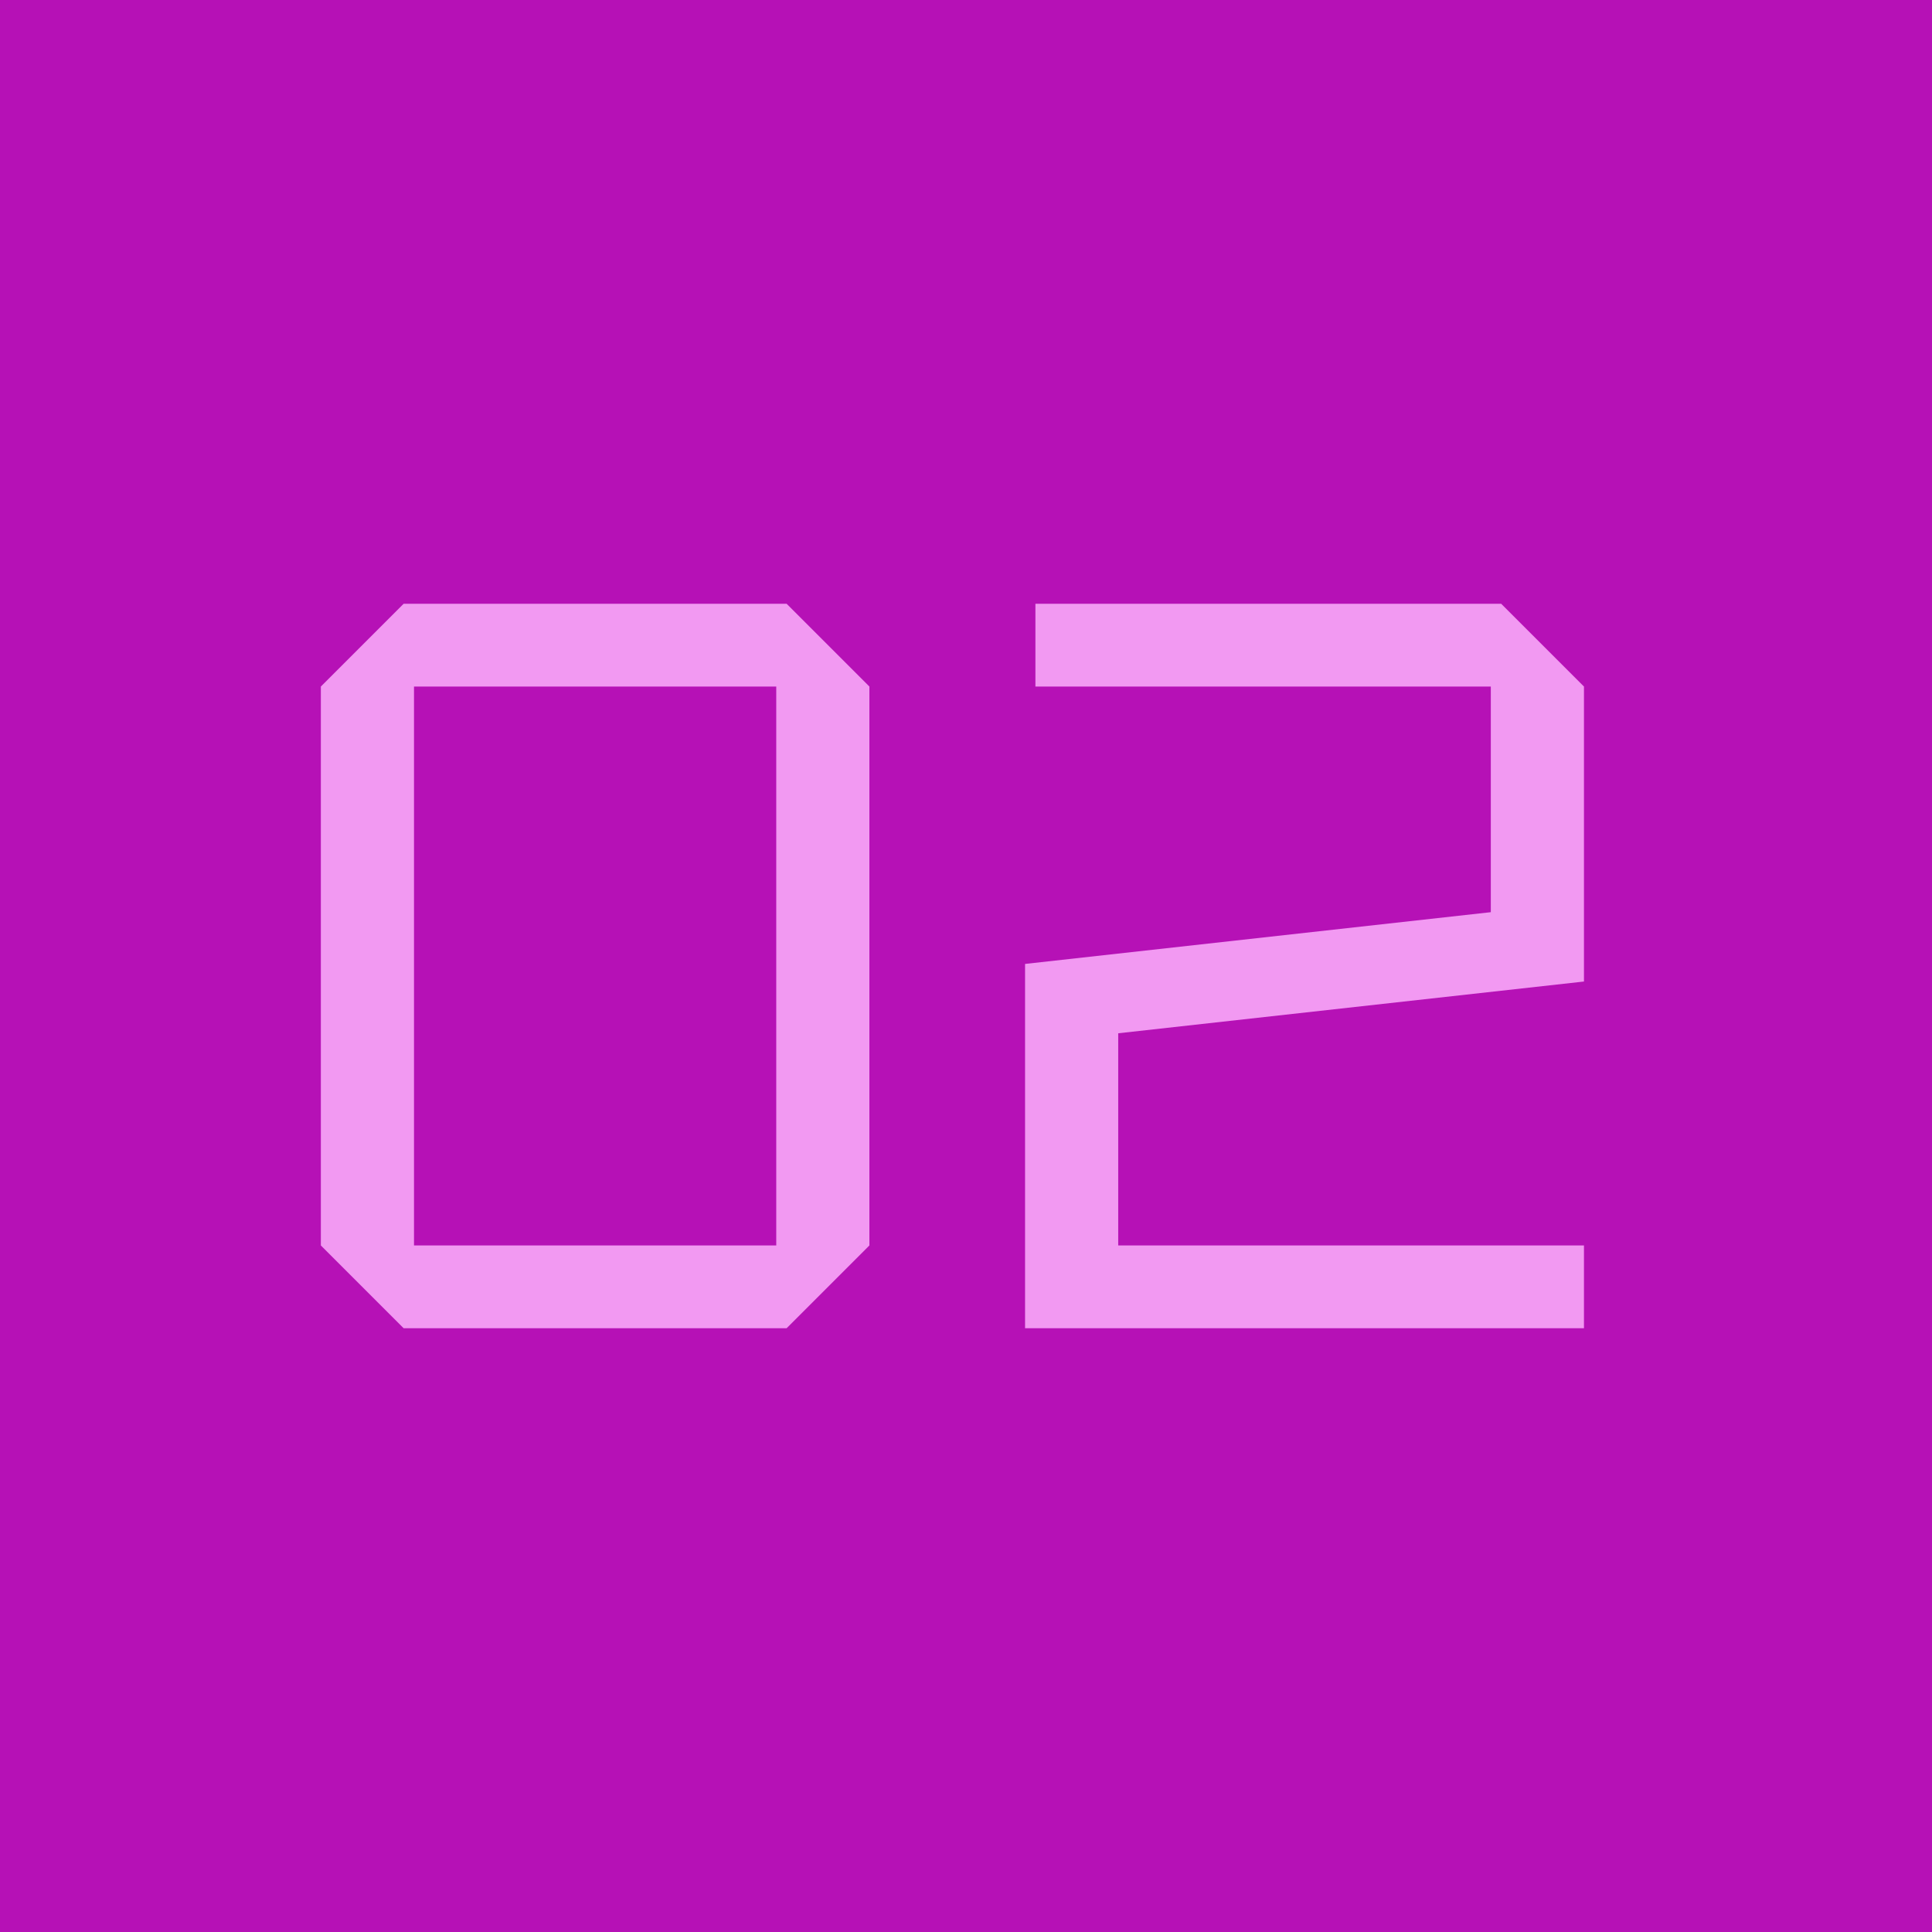
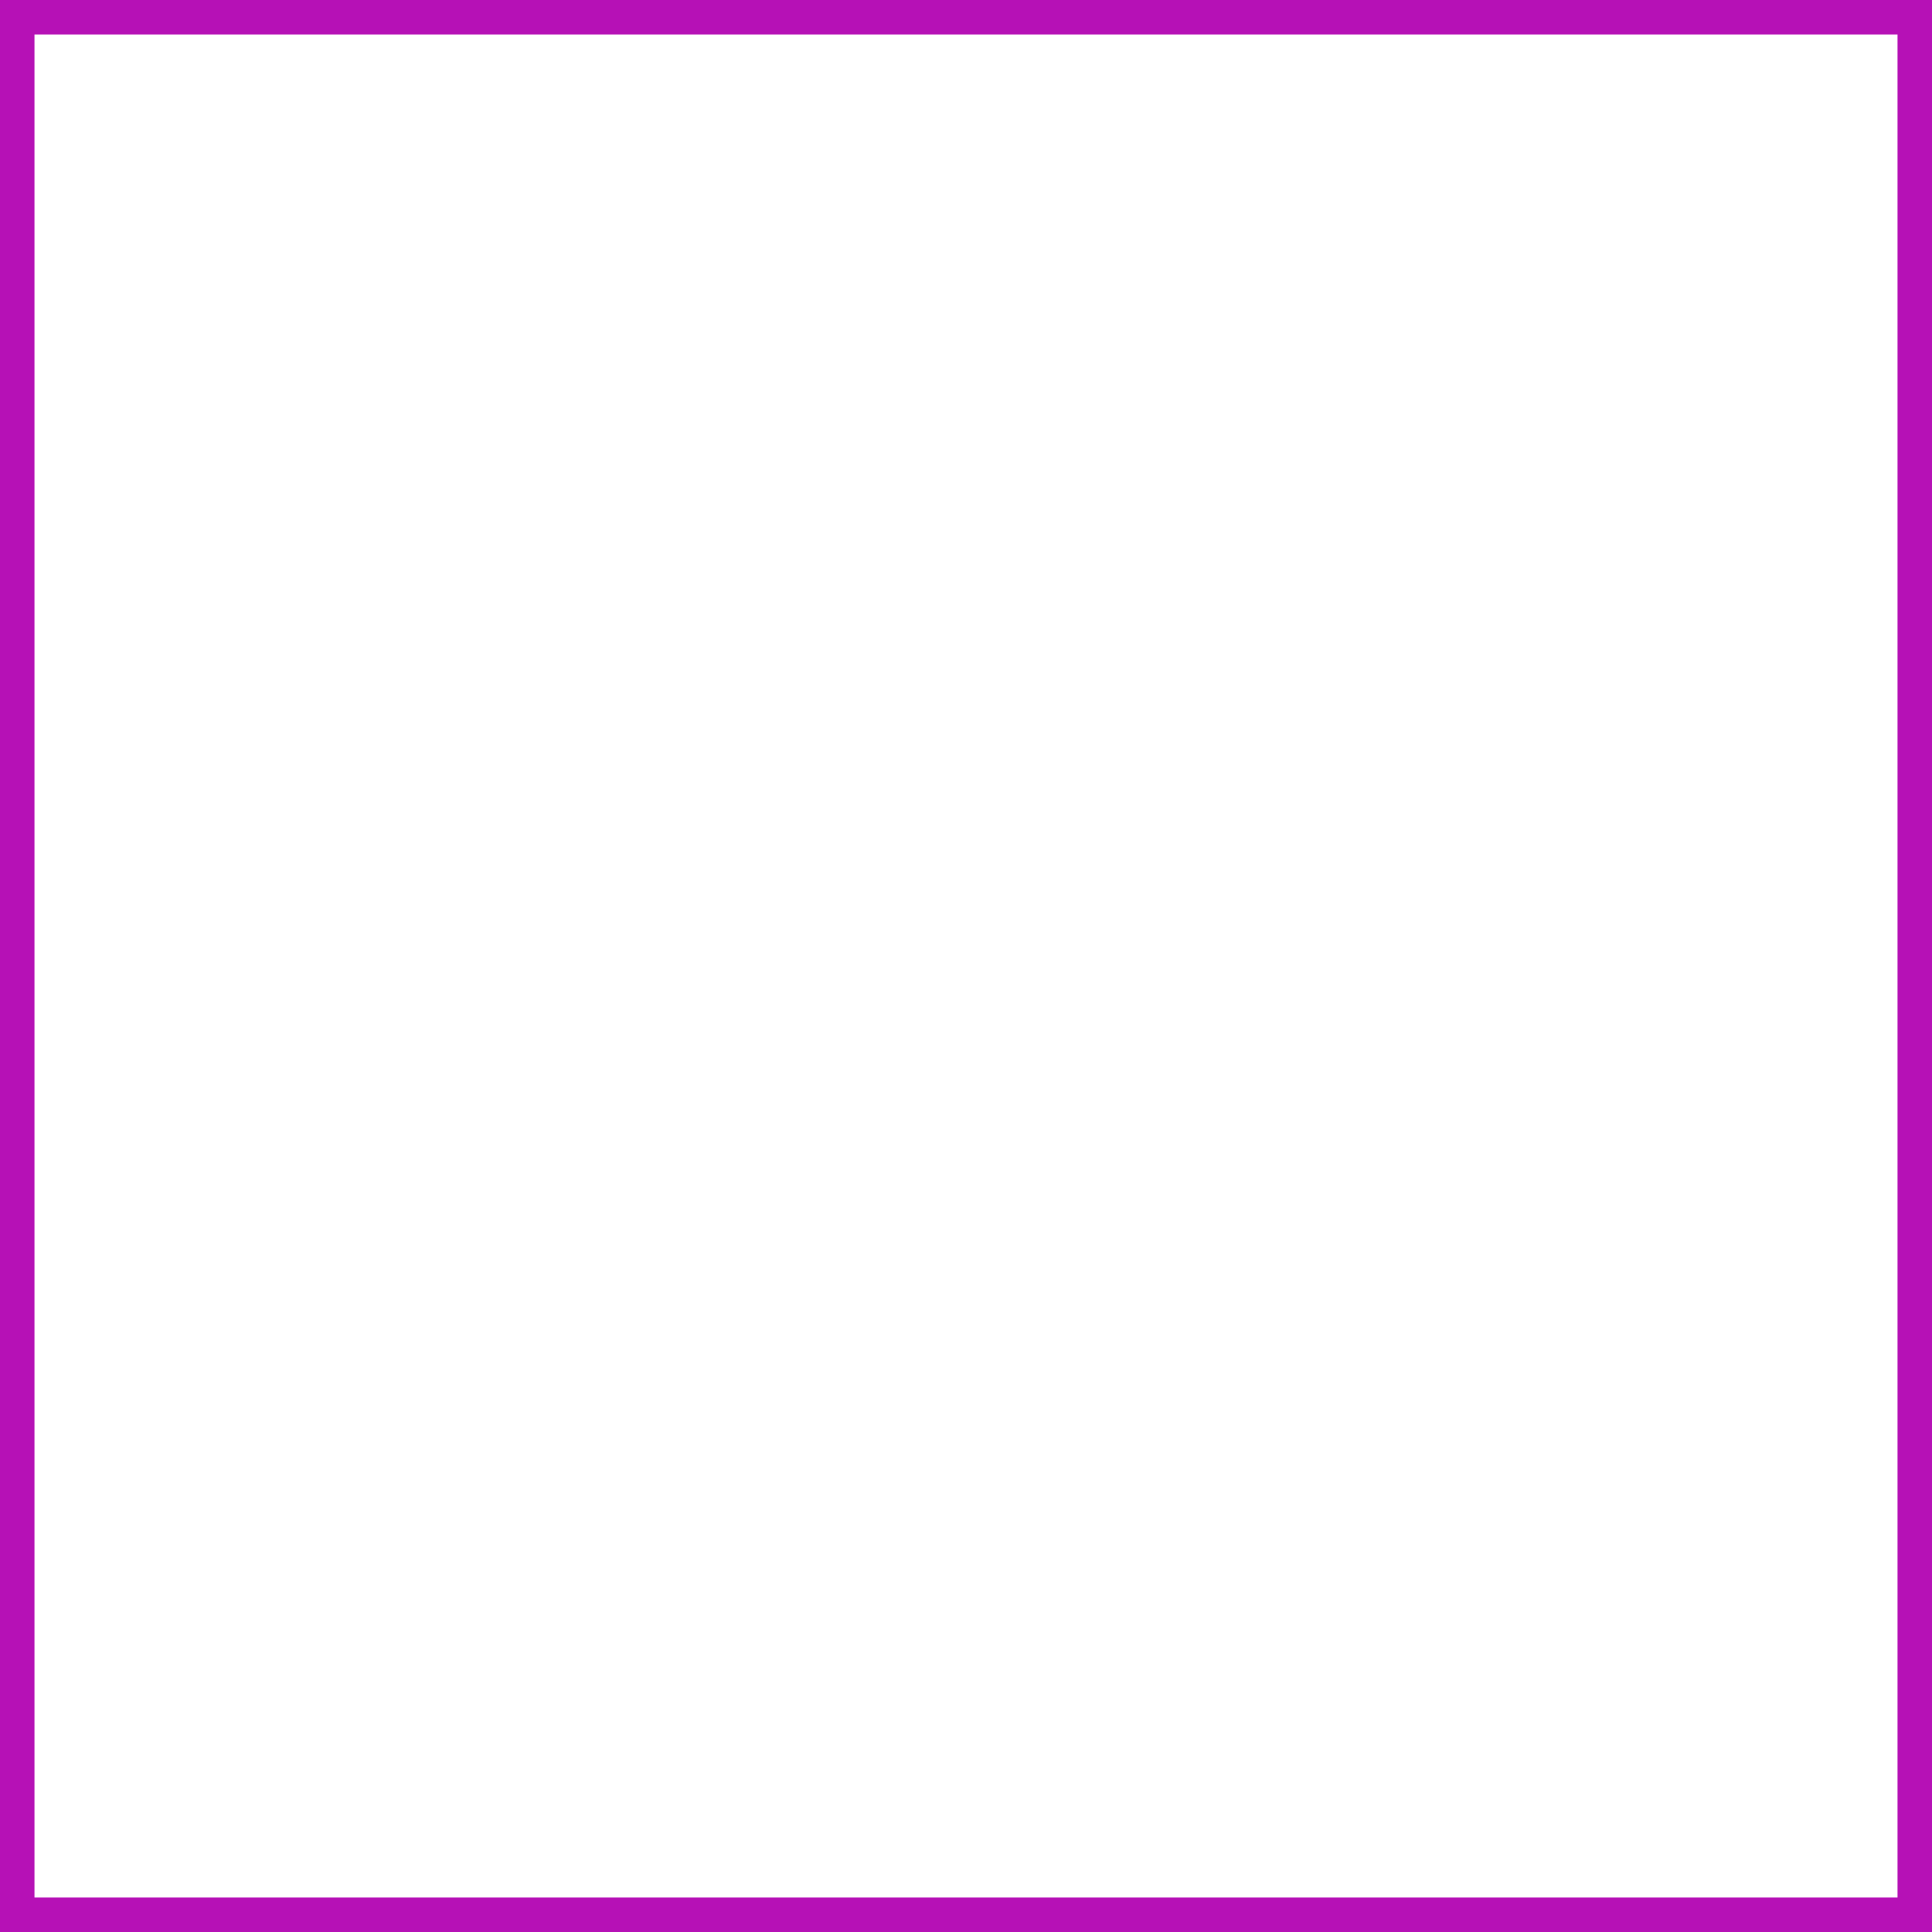
<svg xmlns="http://www.w3.org/2000/svg" width="56" height="56" viewBox="0 0 56 56" fill="none">
-   <rect x="0.5" y="0.5" width="55" height="55" fill="#B611B6" />
  <rect x="0.5" y="0.5" width="55" height="55" stroke="#B611B6" />
-   <path d="M9.3 36.1V19.9L11.7 17.5H22.8L25.2 19.9V36.1L22.8 38.5H11.7L9.3 36.1ZM12 19.9V36.1H22.5V19.9H12ZM45.912 36.1V38.5H29.712V27.94L43.212 26.44V19.9H30.012V17.5H43.512L45.912 19.9V28.45L32.412 29.95V36.1H45.912Z" fill="#F299F2" />
</svg>